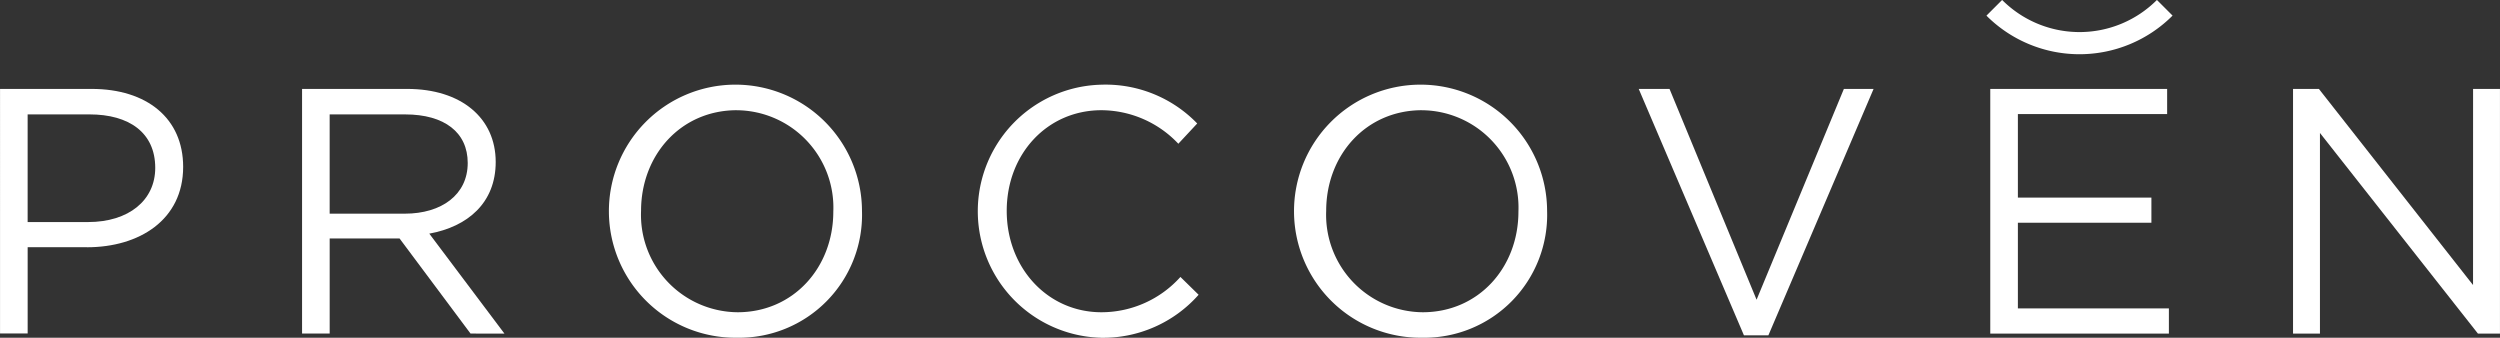
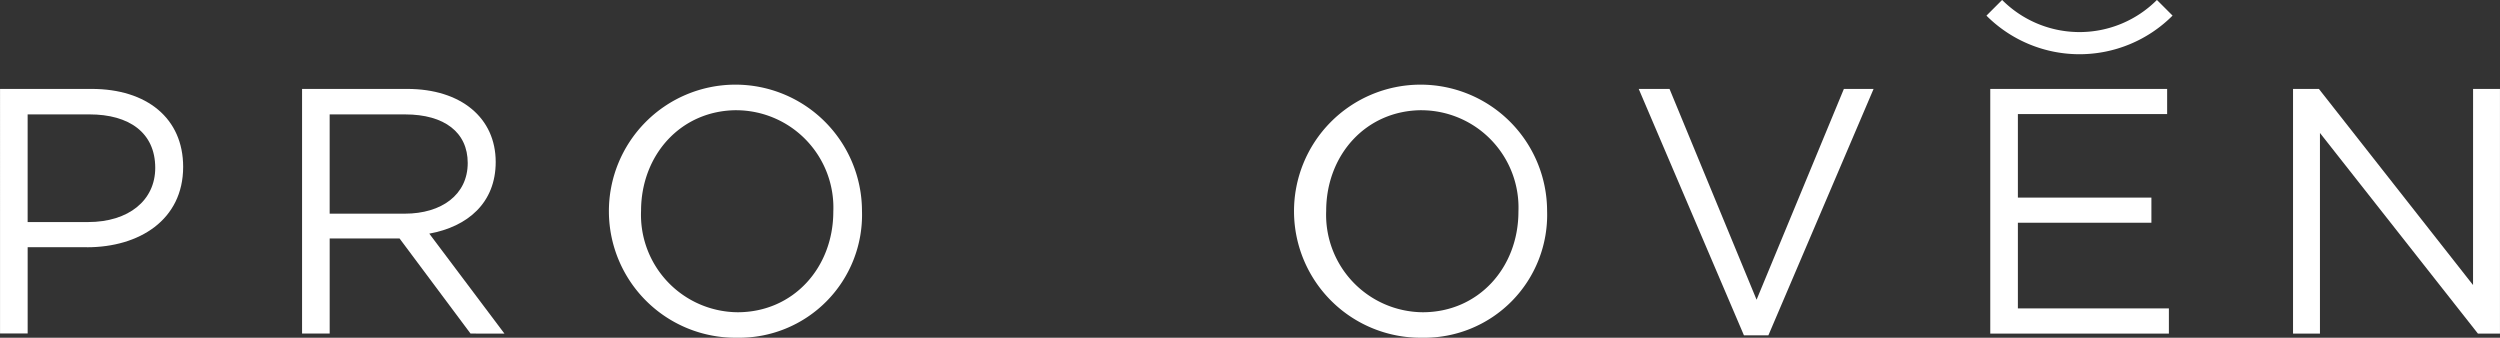
<svg xmlns="http://www.w3.org/2000/svg" width="191.219" height="25.833" viewBox="0 0 191.219 25.833">
  <rect x="0" y="0" width="191.219" height="25.833" fill="#333333" stroke="none" />
  <g id="Grupo_1880" data-name="Grupo 1880" transform="translate(717.417 -1539.157) rotate(90)">
    <g id="Grupo_1878" data-name="Grupo 1878" transform="translate(1545.634 599.083)">
      <path id="Trazado_1617" data-name="Trazado 1617" d="M1545.649,651.694v4.732h8.234V651.8c0-3.1-1.658-5.134-4.144-5.134-2.7,0-4.09,2.005-4.09,5.026m10.158.187v4.545h6.6v2.113H1543.7v-7.006c0-4.223,2.246-7,5.962-7,4.064,0,6.149,3.368,6.149,7.351" transform="translate(-1543.376 -540.206)" fill="#fff" />
      <path id="Trazado_1618" data-name="Trazado 1618" d="M1545.649,635.716v5.773h7.593v-5.748c0-2.806-1.445-4.812-3.877-4.812-2.326,0-3.715,1.764-3.715,4.786m16.762-5-7.272,5.427v5.346h7.272V643.6H1543.7v-8.046c0-4.118,2.219-6.765,5.589-6.765,3.127,0,4.945,2.139,5.48,5.08l7.647-5.749Z" transform="translate(-1543.376 -548.37)" fill="#fff" />
      <path id="Trazado_1619" data-name="Trazado 1619" d="M1545.435,619.431c0,4.277,3.42,7.326,7.7,7.326a7.449,7.449,0,0,0,7.753-7.38c0-4.277-3.422-7.325-7.7-7.325a7.447,7.447,0,0,0-7.751,7.378m17.4,0a9.679,9.679,0,1,1-9.7-9.571,9.4,9.4,0,0,1,9.7,9.571" transform="translate(-1543.482 -557.456)" fill="#fff" />
-       <path id="Trazado_1620" data-name="Trazado 1620" d="M1562.838,600.152a9.681,9.681,0,0,1-19.356-.079,9.742,9.742,0,0,1,2.968-7.3l1.55,1.444a8.134,8.134,0,0,0-2.565,5.881c0,4.145,3.341,7.245,7.7,7.245s7.753-3.128,7.753-7.245a8.125,8.125,0,0,0-2.7-6.041l1.363-1.391a9.749,9.749,0,0,1,3.289,7.486" transform="translate(-1543.482 -566.011)" fill="#fff" />
      <path id="Trazado_1621" data-name="Trazado 1621" d="M1545.435,584.438c0,4.277,3.42,7.326,7.7,7.326a7.448,7.448,0,0,0,7.753-7.38c0-4.277-3.422-7.324-7.7-7.324a7.446,7.446,0,0,0-7.751,7.378m17.4,0a9.679,9.679,0,1,1-9.7-9.571,9.4,9.4,0,0,1,9.7,9.571" transform="translate(-1543.482 -574.867)" fill="#fff" />
    </g>
    <path id="Trazado_1622" data-name="Trazado 1622" d="M1543.7,560.464v-2.272l18.847,8.046v1.87l-18.847,8.048V573.8l16.123-6.658Z" transform="translate(2.259 15.919)" fill="#fff" />
    <path id="Trazado_1623" data-name="Trazado 1623" d="M1545.622,543.244V554.66h6.389V544.447h1.924V554.66h6.551V543.11h1.926v13.662H1543.7V543.244Z" transform="translate(2.259 8.414)" fill="#fff" />
    <path id="Trazado_1624" data-name="Trazado 1624" d="M1543.7,528.257V526.2h18.715v1.685l-15.347,12.084h15.347v2.059H1543.7v-1.978l15-11.79Z" transform="translate(2.259 0)" fill="#fff" />
    <g id="Grupo_1879" data-name="Grupo 1879" transform="translate(1539.157 551.239)">
      <path id="Trazado_1625" data-name="Trazado 1625" d="M1540.354,542.919l-1.2,1.2a8.363,8.363,0,0,1,0,11.84l1.2,1.2a10.058,10.058,0,0,0,0-14.233" transform="translate(-1539.157 -542.919)" fill="#fff" />
    </g>
  </g>
</svg>